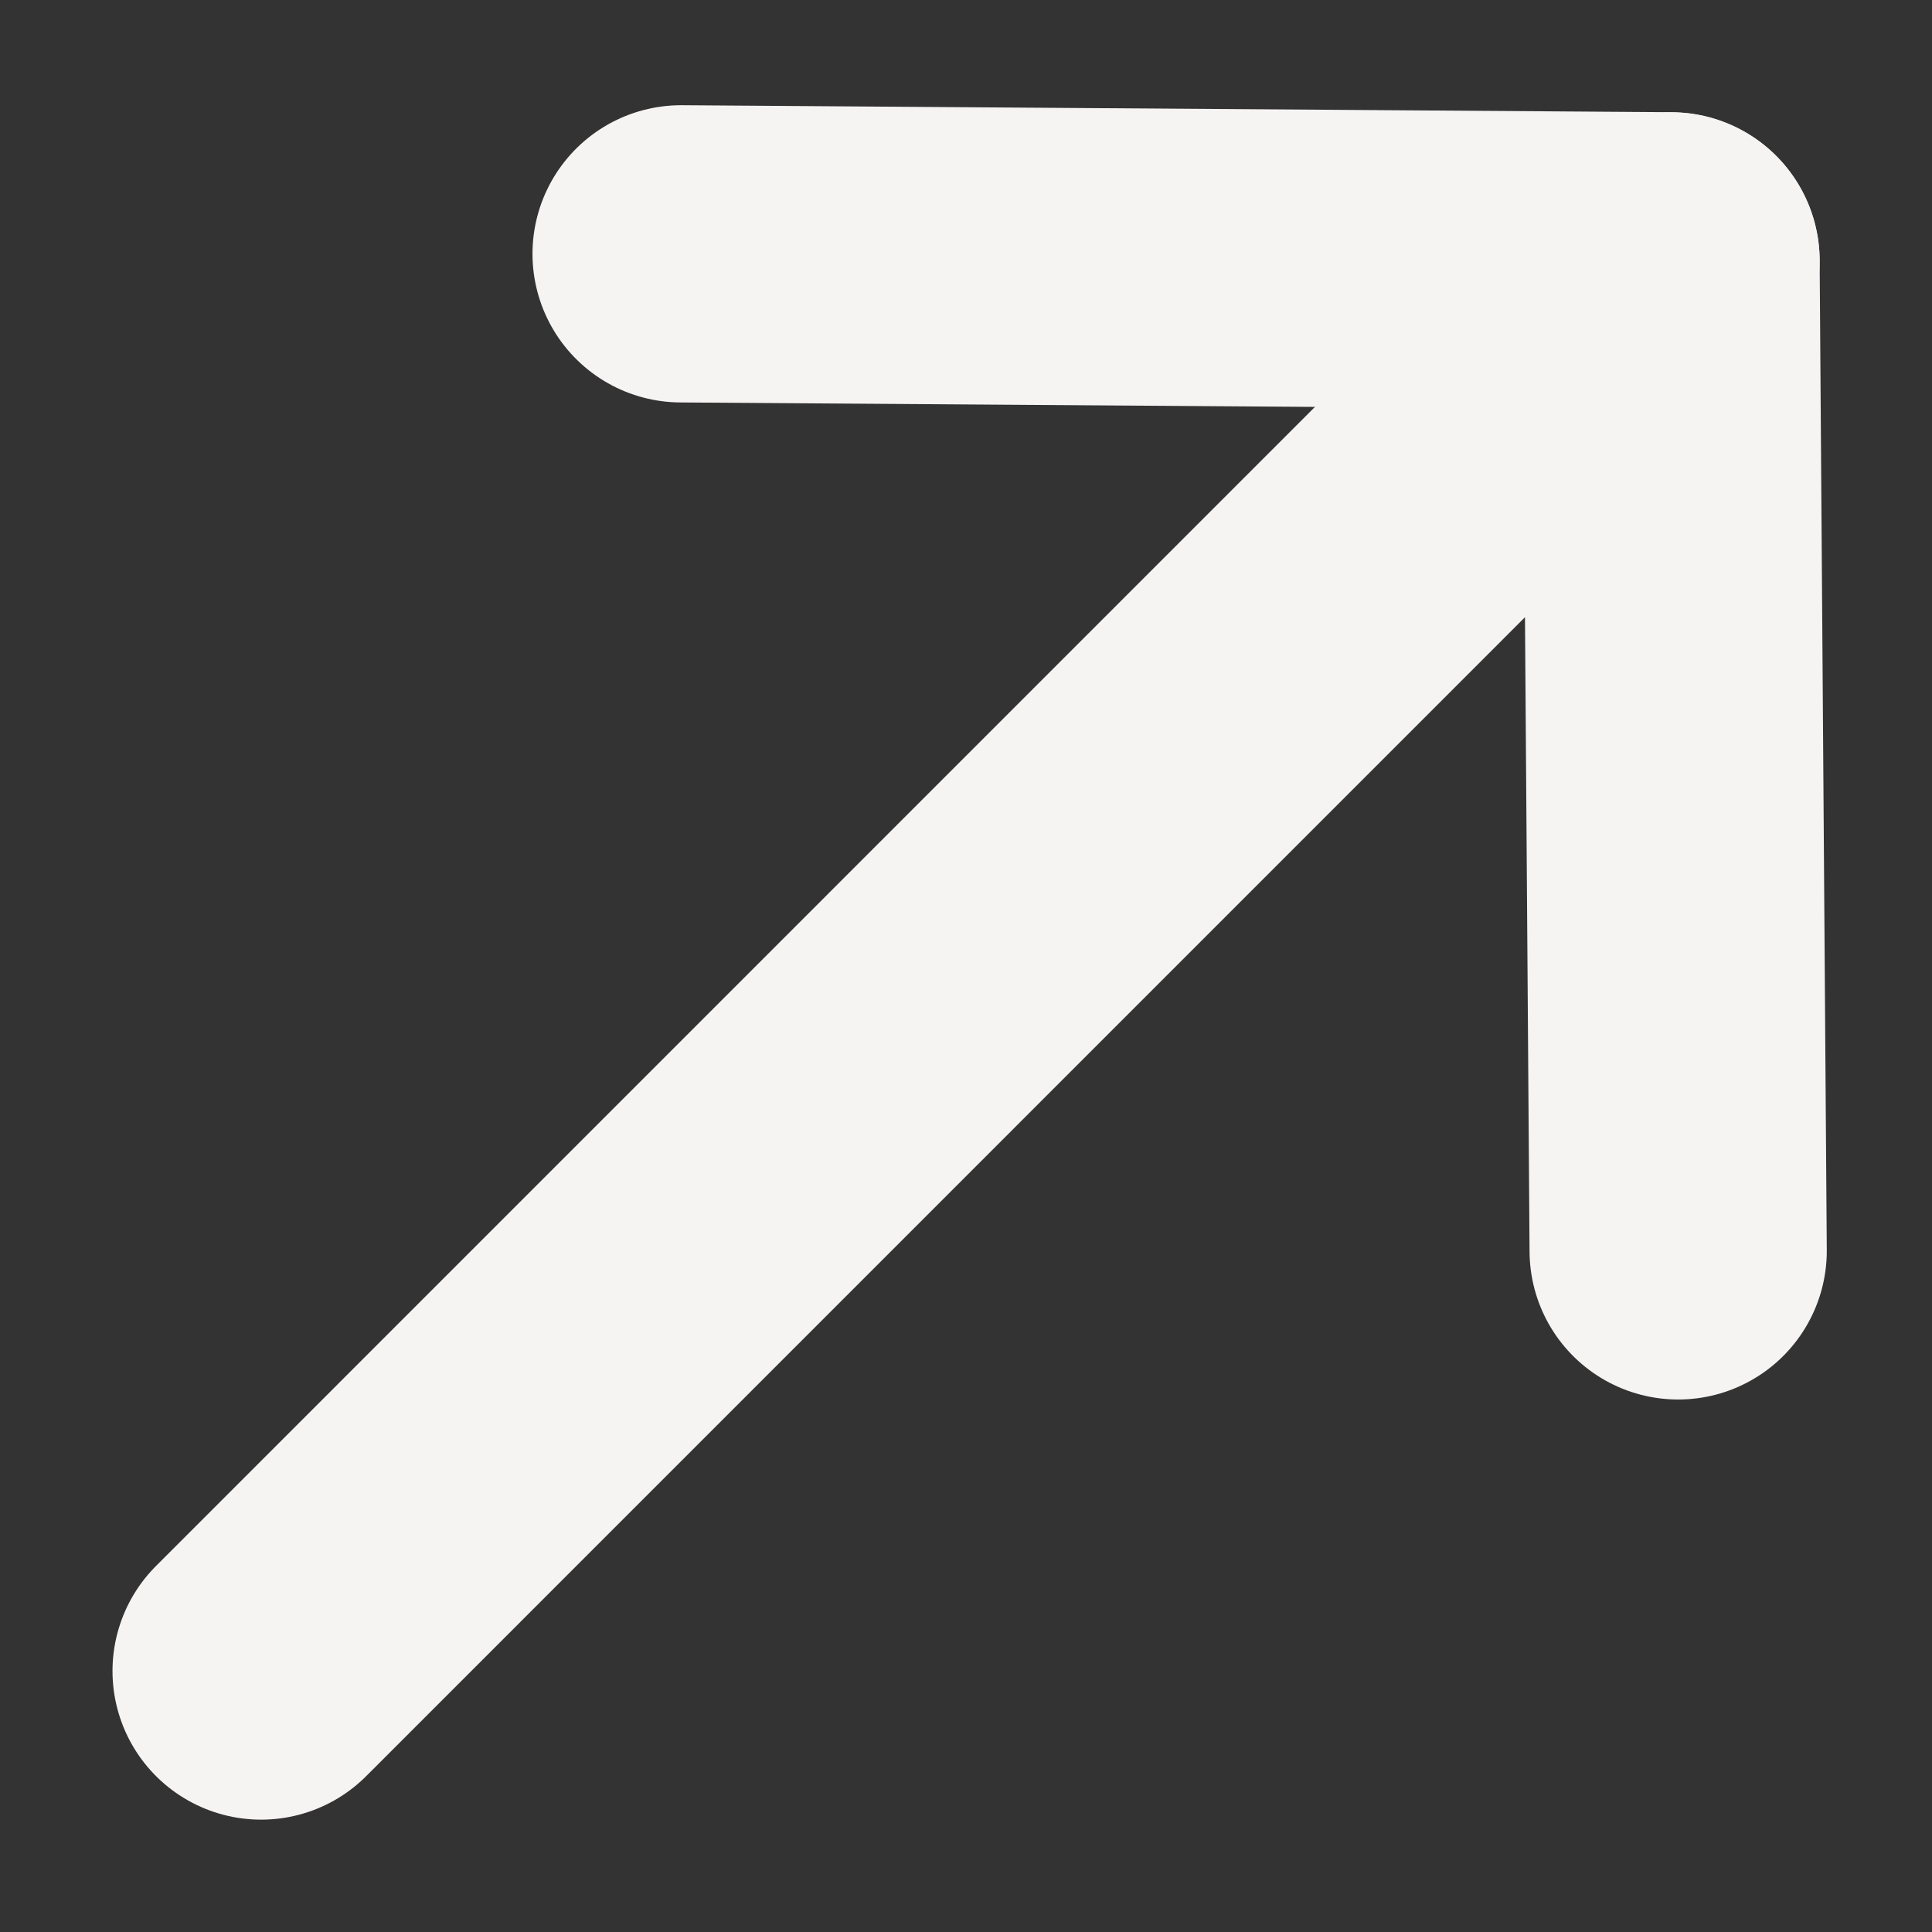
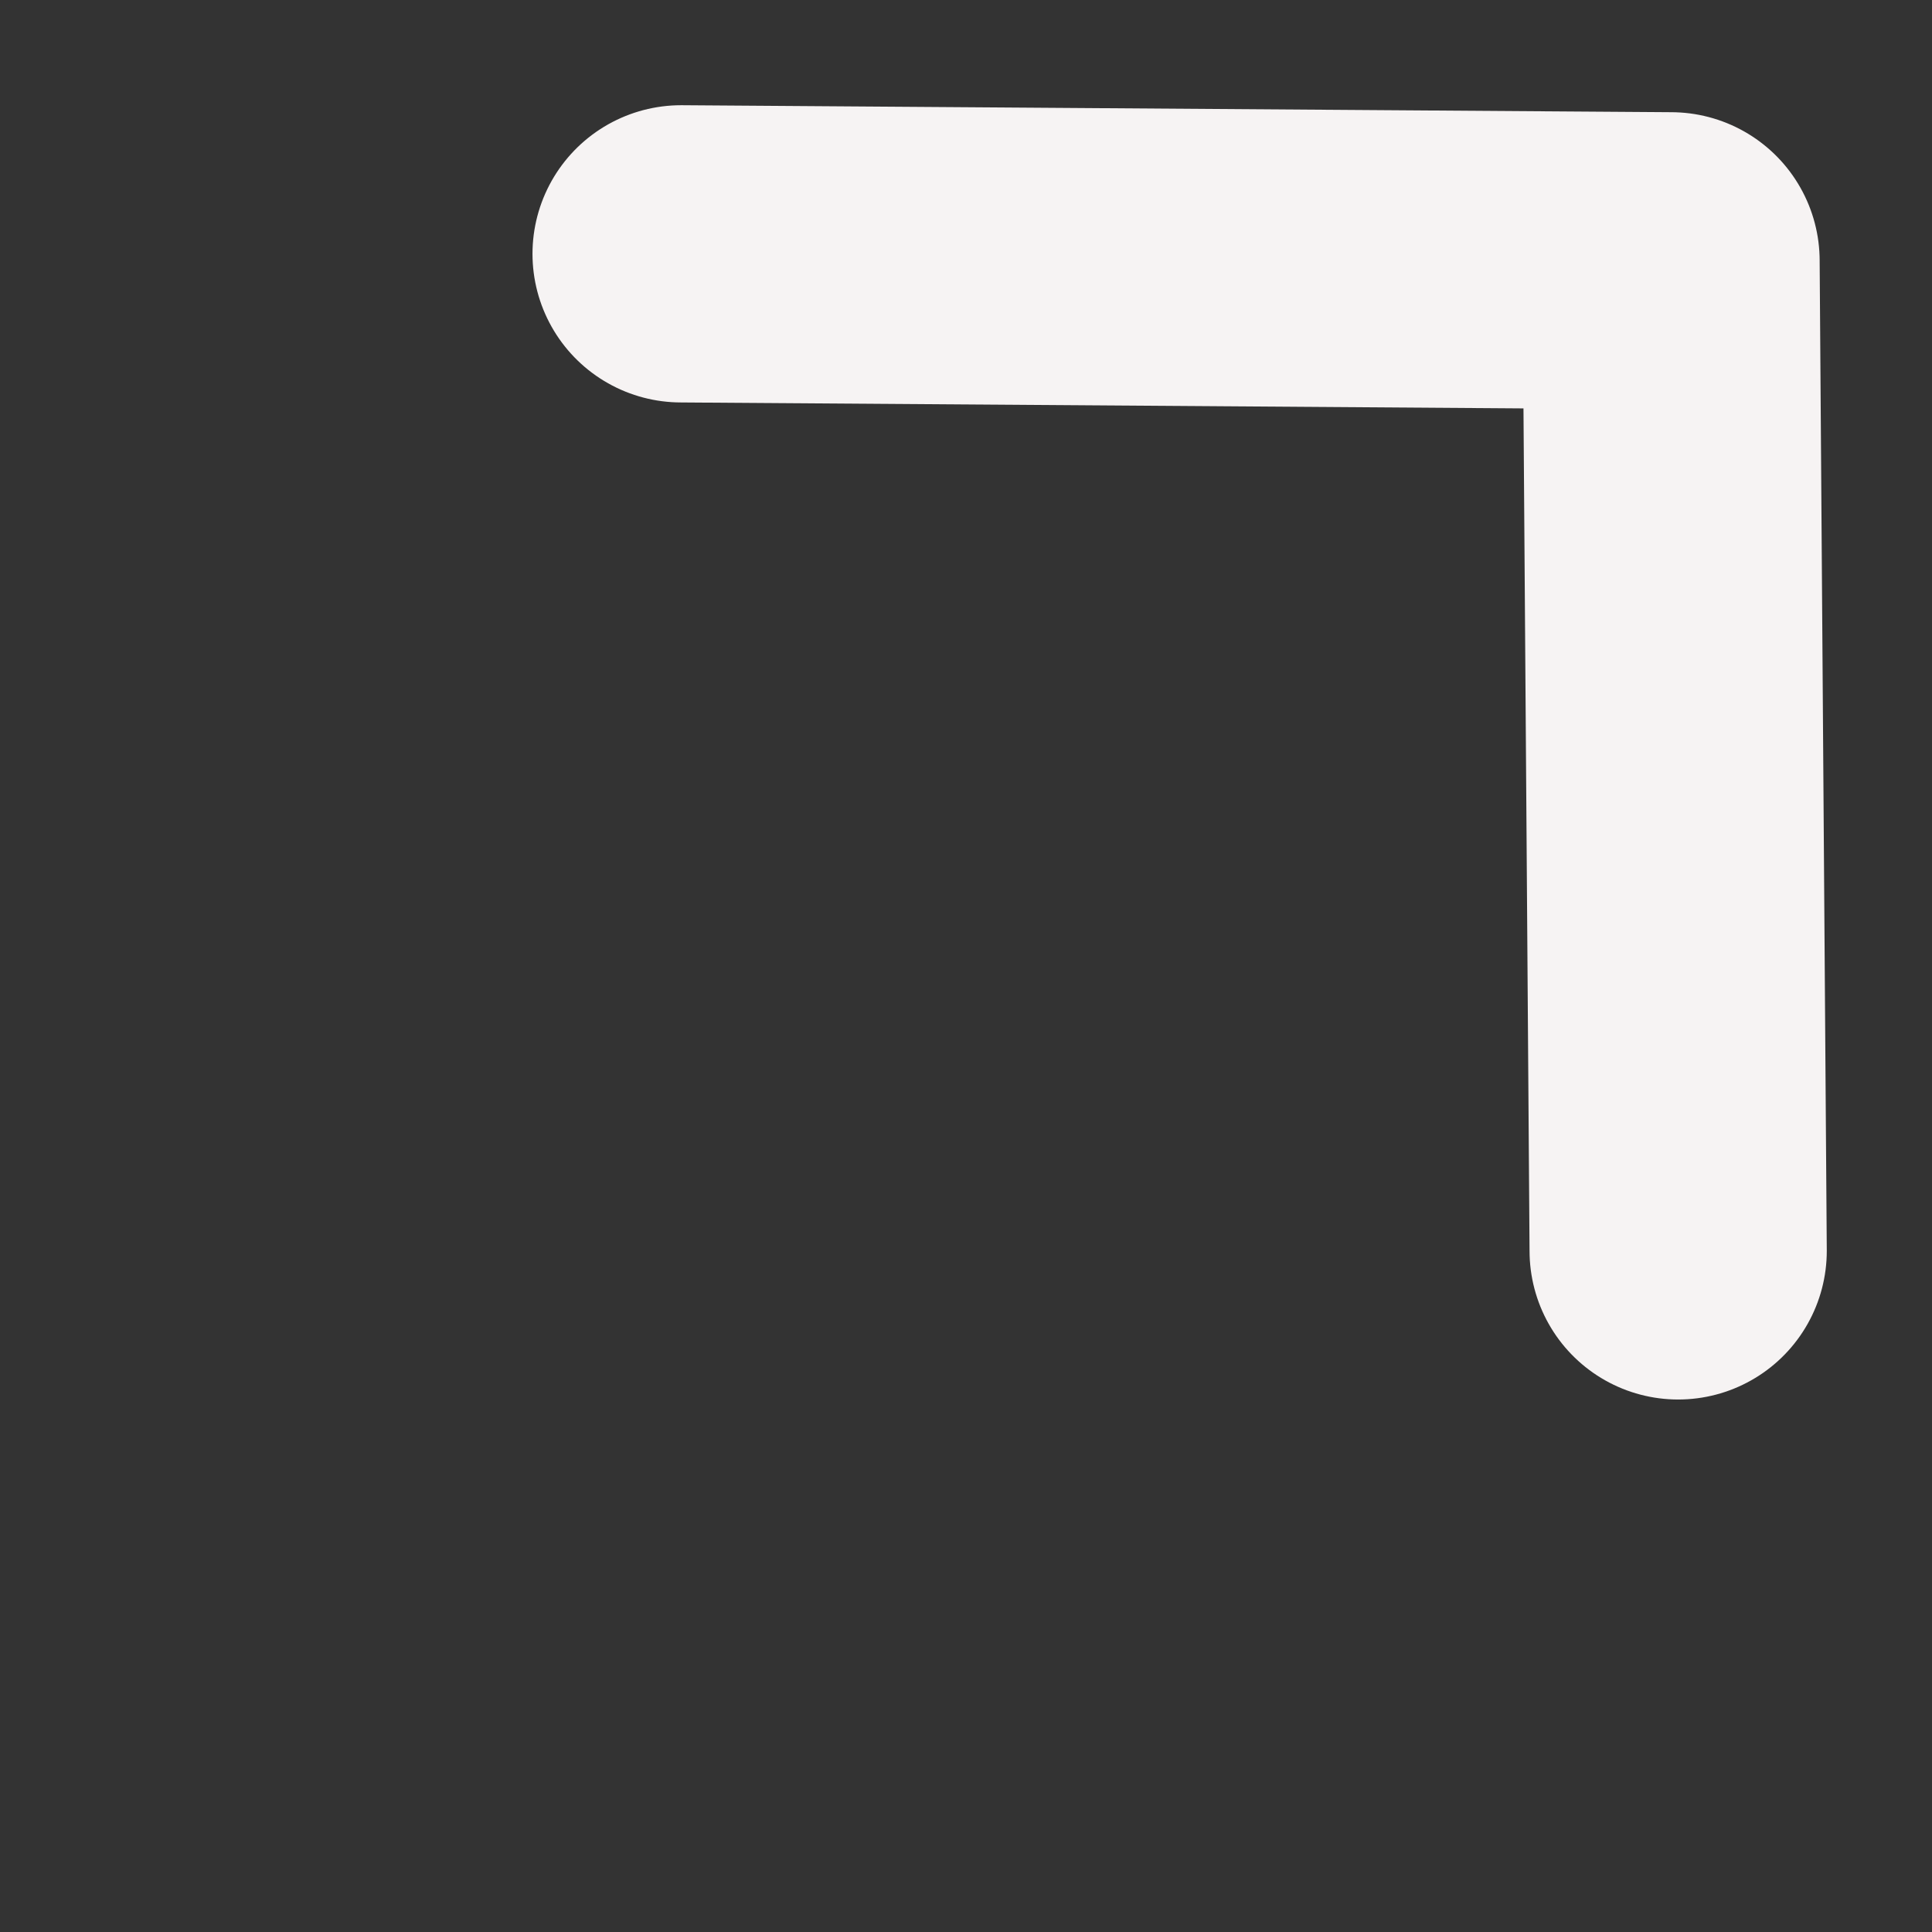
<svg xmlns="http://www.w3.org/2000/svg" width="13" height="13" viewBox="0 0 13 13" fill="none">
  <rect x="0" y="0" width="13" height="13" fill="#333333" stroke="none" />
-   <path d="M11.244 1.756L1.757 11.244" stroke="#F6F3F3" stroke-width="2" stroke-linecap="round" stroke-linejoin="round" />
  <path d="M4.583 1.708L11.244 1.755L11.292 8.417" stroke="#F6F3F3" stroke-width="2" stroke-linecap="round" stroke-linejoin="round" />
</svg>